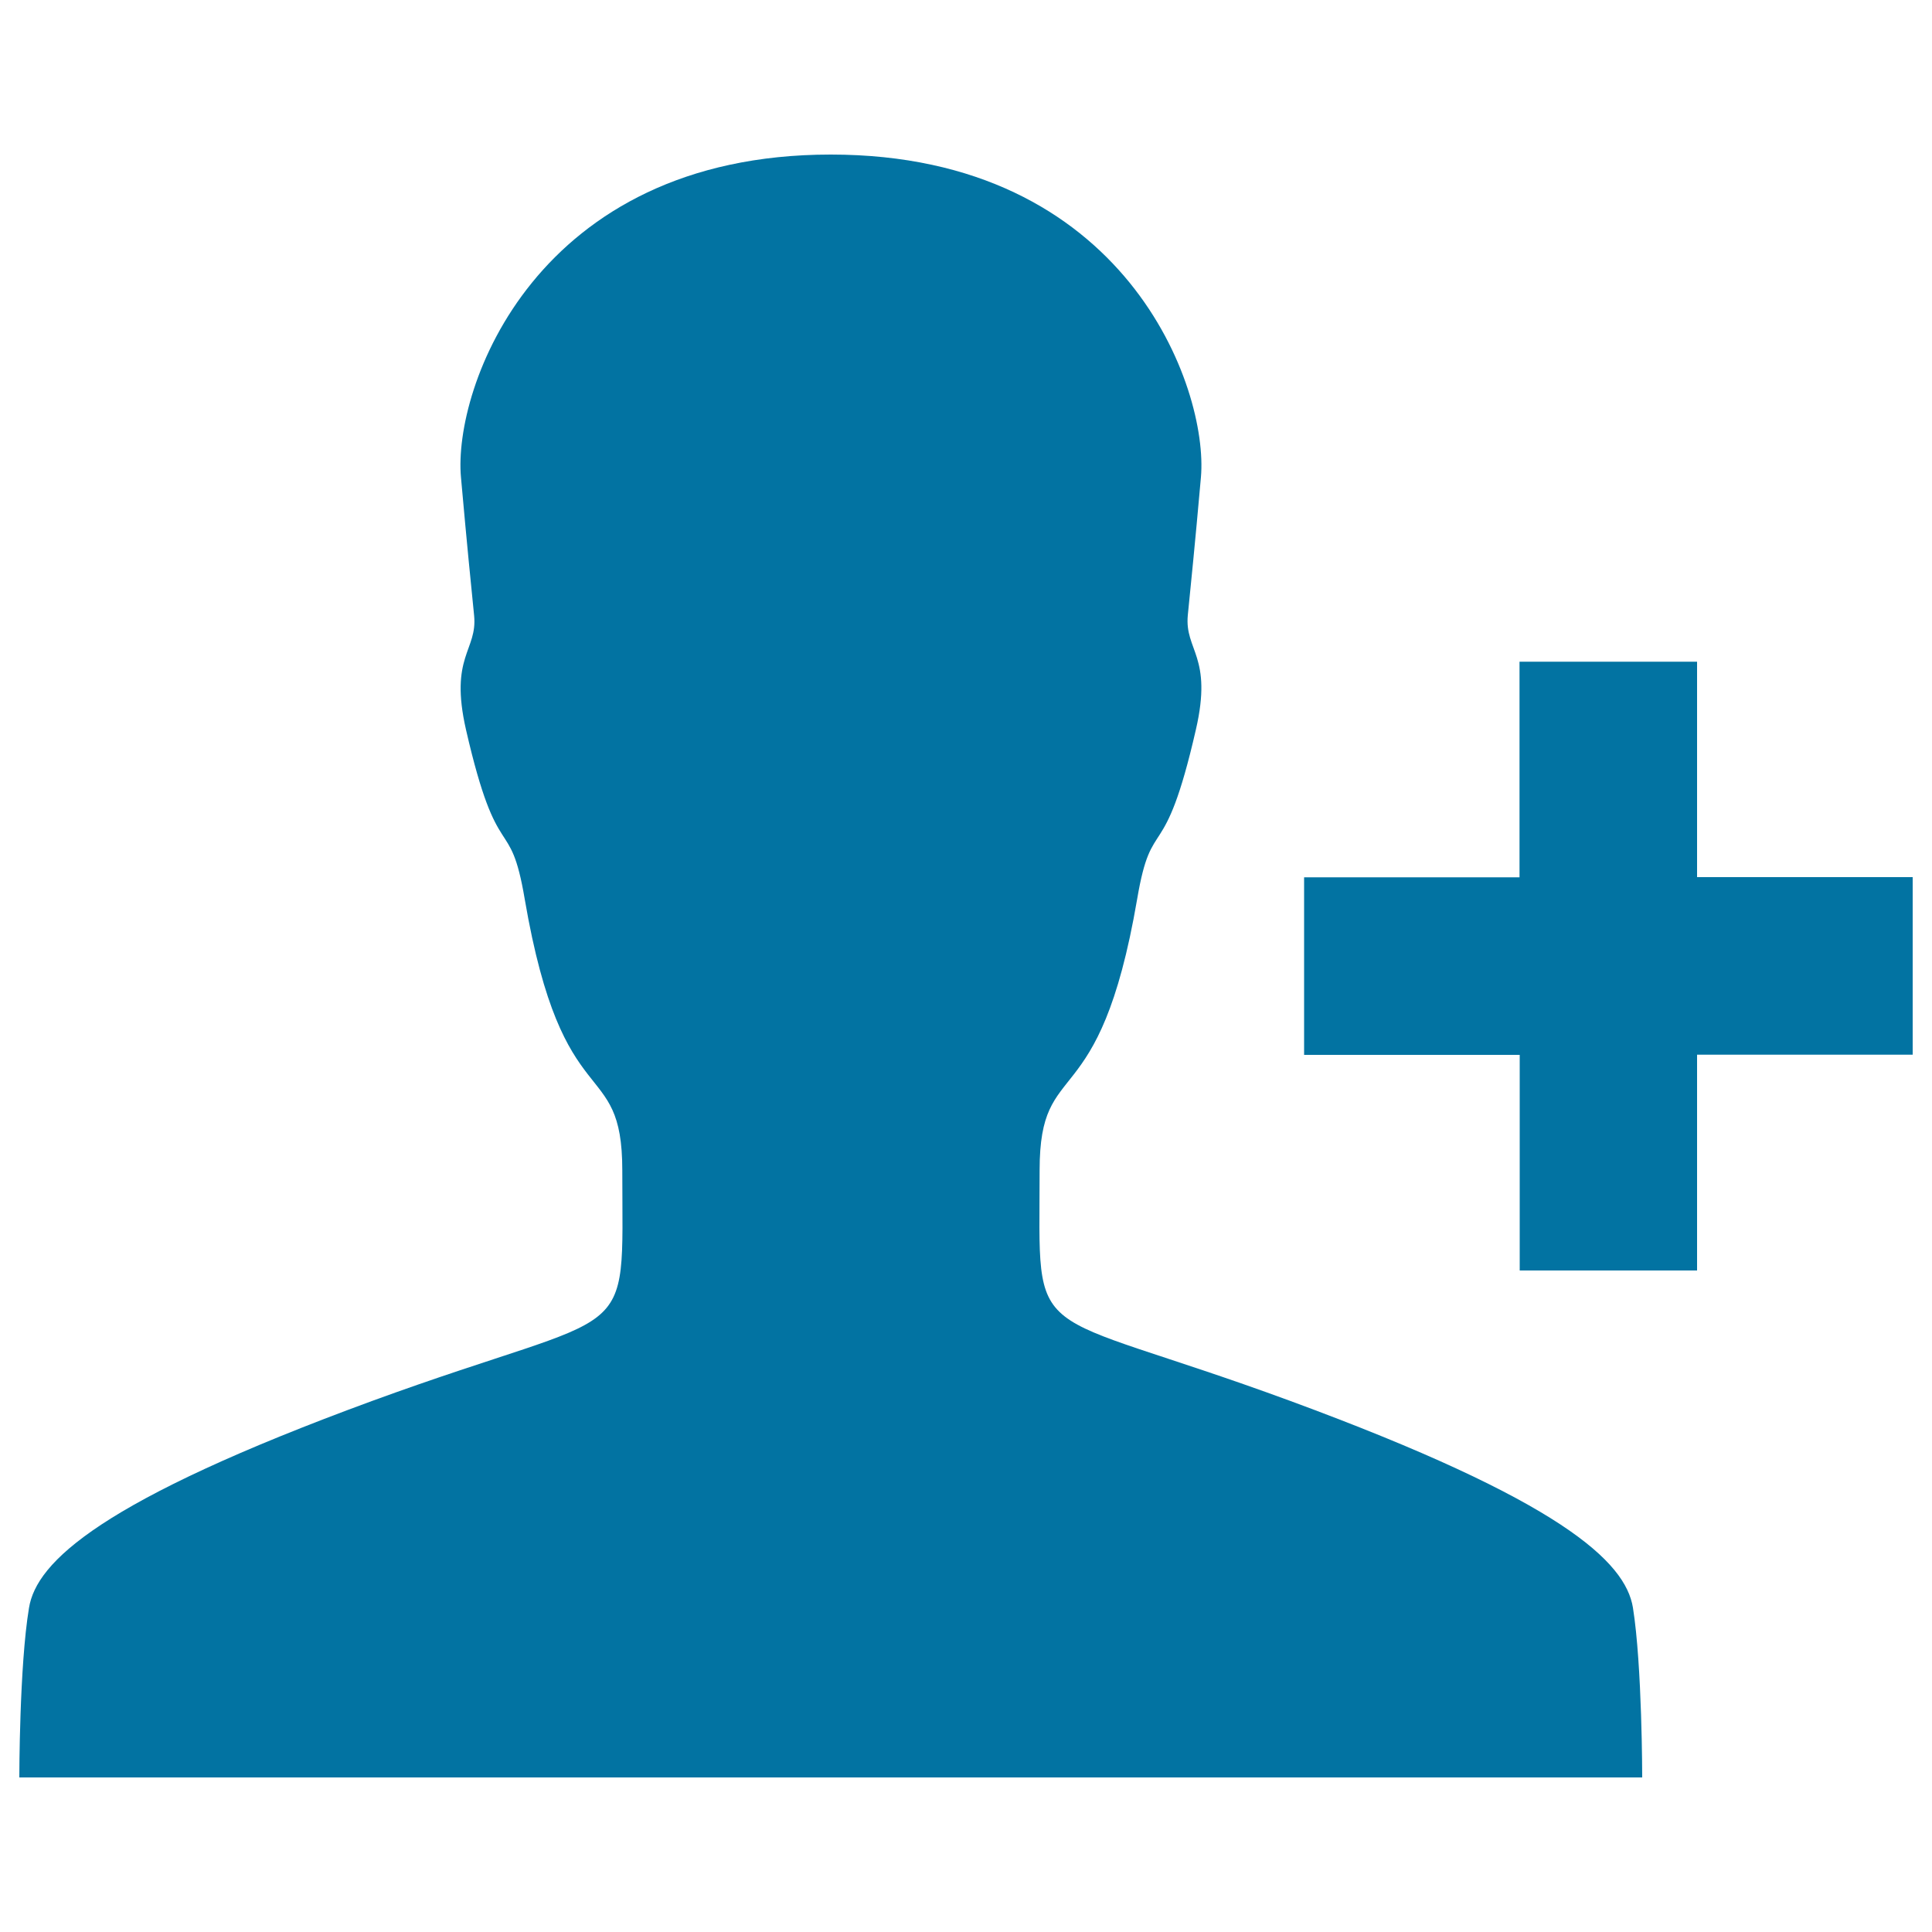
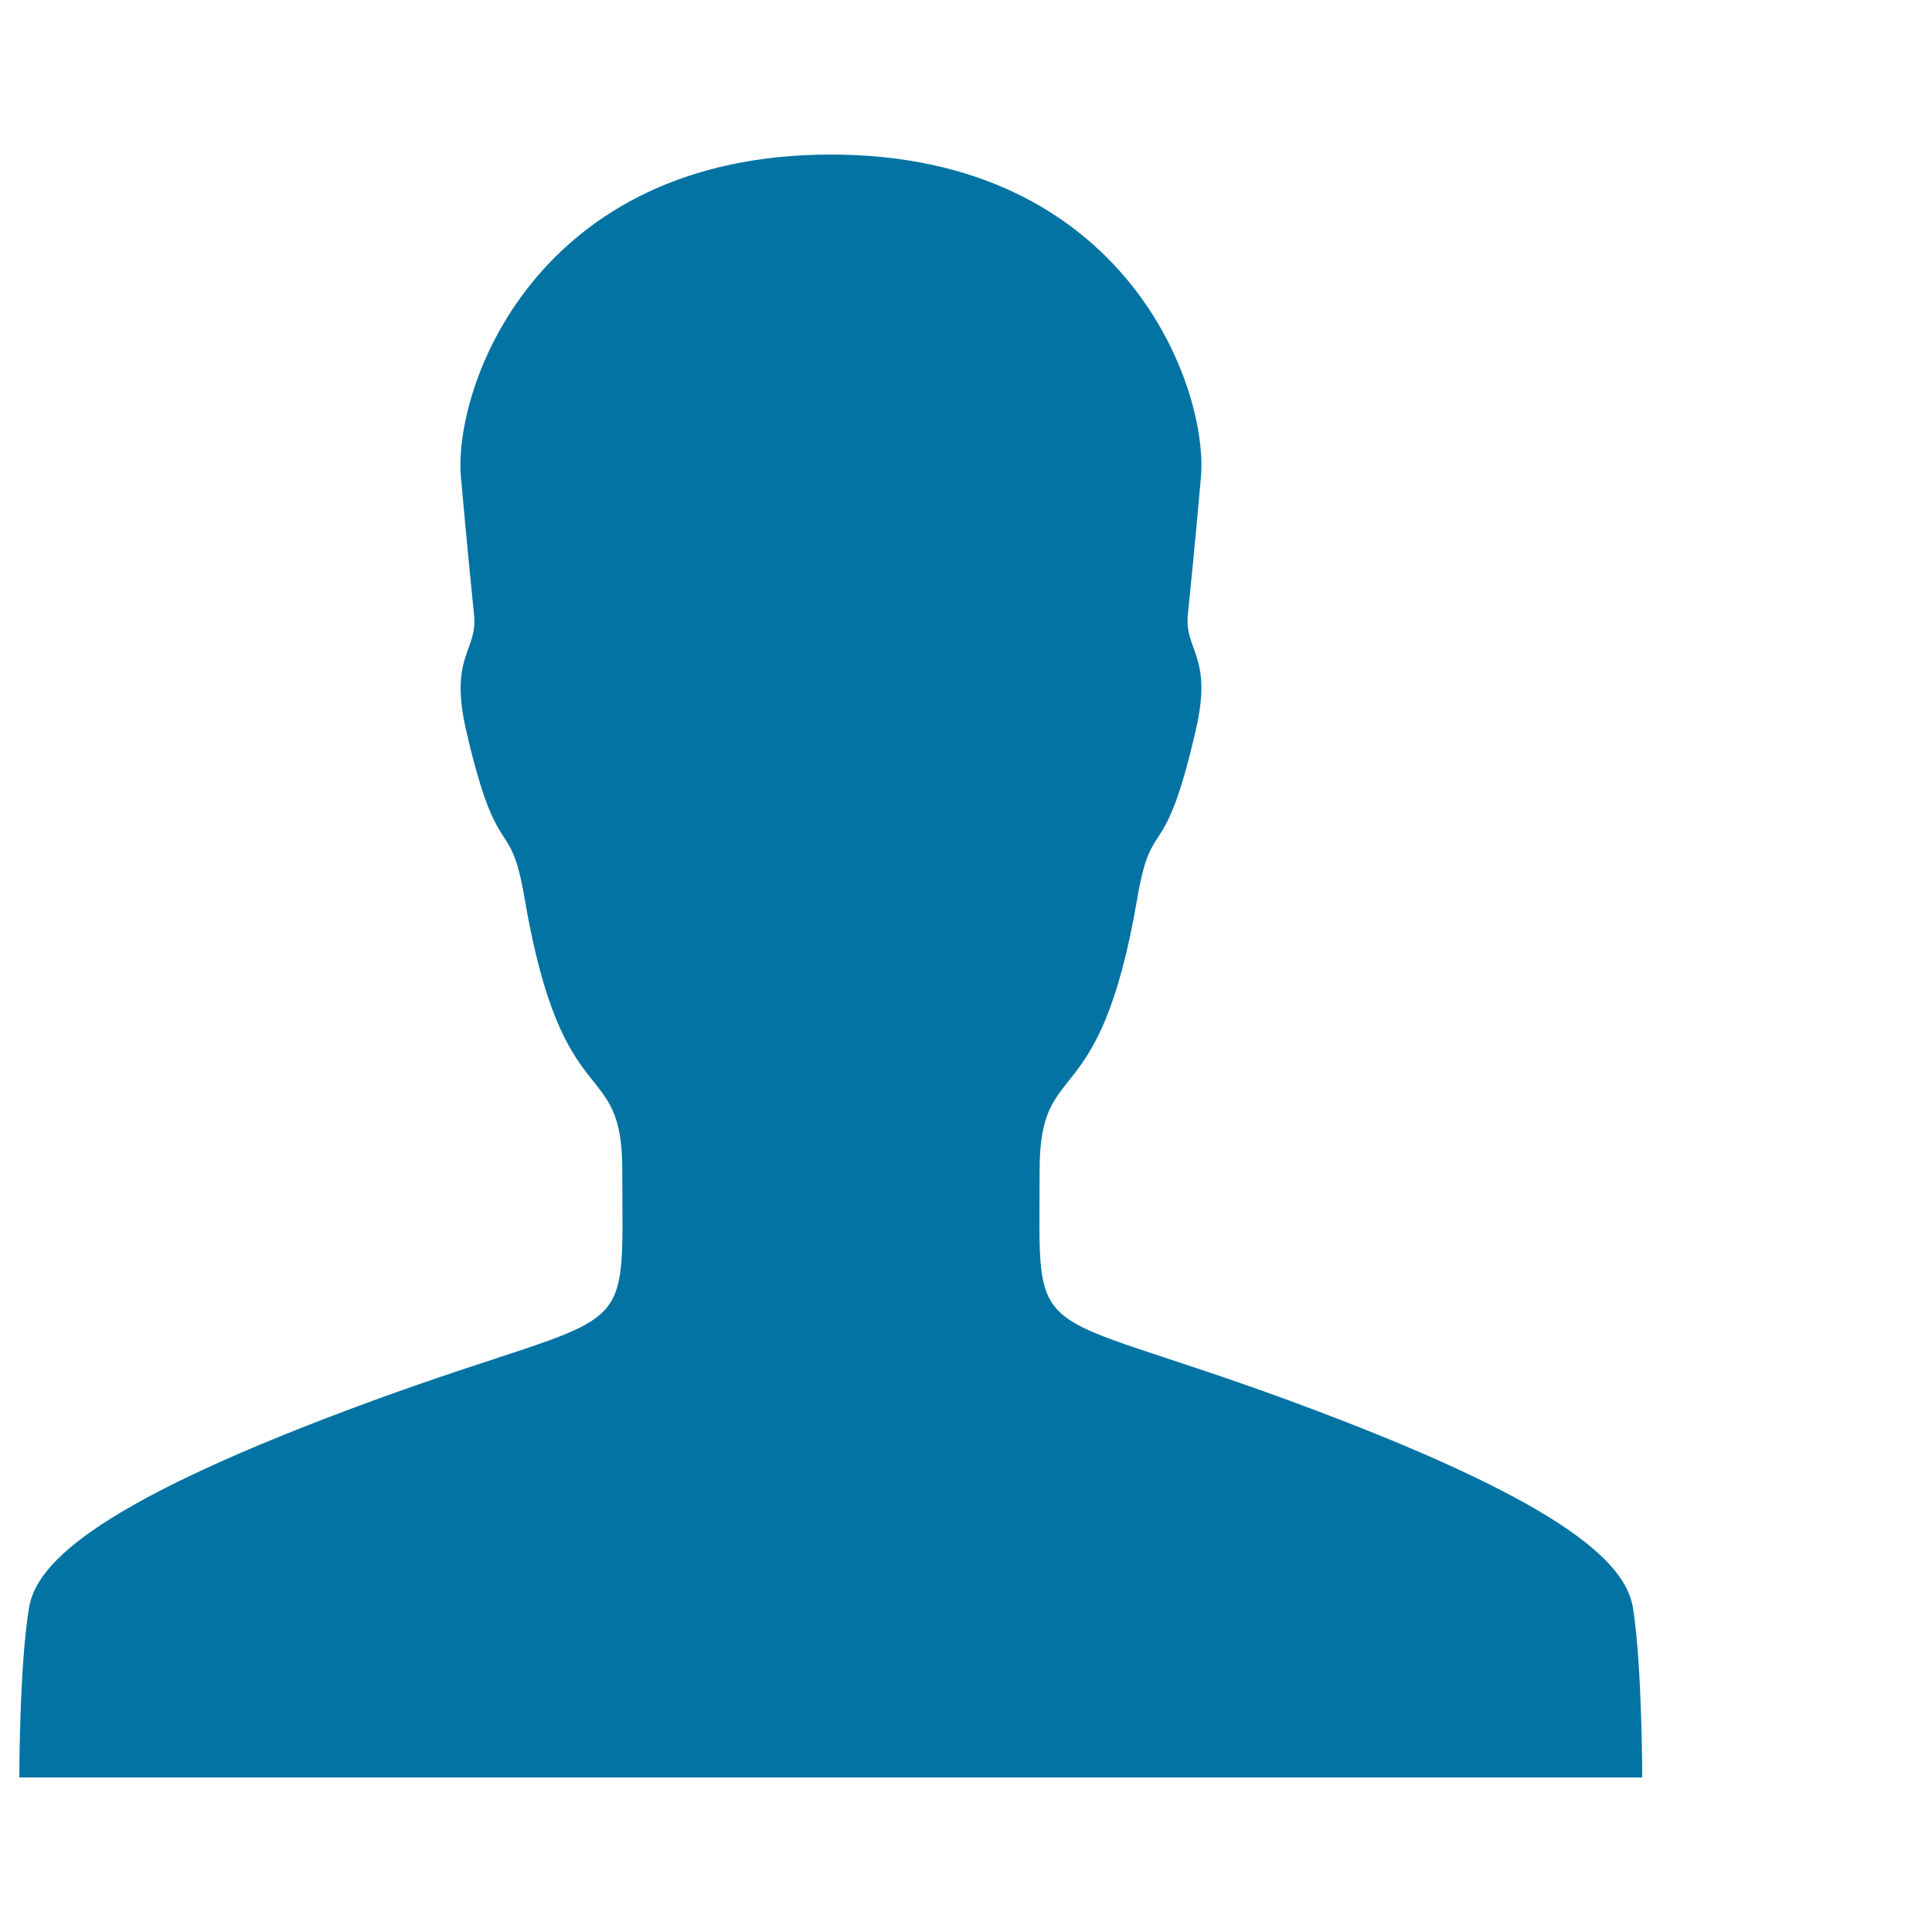
<svg xmlns="http://www.w3.org/2000/svg" viewBox="0 0 1000 1000" style="fill:#0273a2">
  <title>Person Add SVG icon</title>
-   <path d="M878.4,657.5V545.9H990v-91.9H878.4V342.5h-91.9v111.6H675v91.9h111.6v111.6H878.4z" />
  <path d="M850,920c0,0,0-57.8-4.8-87.9c-3.9-23.8-37-55.3-177.4-107c-138.3-50.8-129.7-26-129.7-119.4c0-60.6,30.8-25.4,50.5-140.4c7.7-45.3,13.8-15.1,30.4-87.7c8.8-38.1-5.9-40.9-4.2-59.1c1.8-18.2,3.5-34.3,6.8-71.5C625.6,201,582.9,80,430,80S234.4,201,238.6,247.1c3.3,37,5,53.4,6.8,71.5c1.8,18.2-12.9,21-4.2,59.1c16.6,72.4,22.7,42.2,30.4,87.7c19.7,115.1,50.5,79.8,50.5,140.4c0,93.6,8.5,68.9-129.7,119.4C52,776.7,18.8,808.4,15,832.3c-5,30-5,87.7-5,87.7h420H850z" />
</svg>